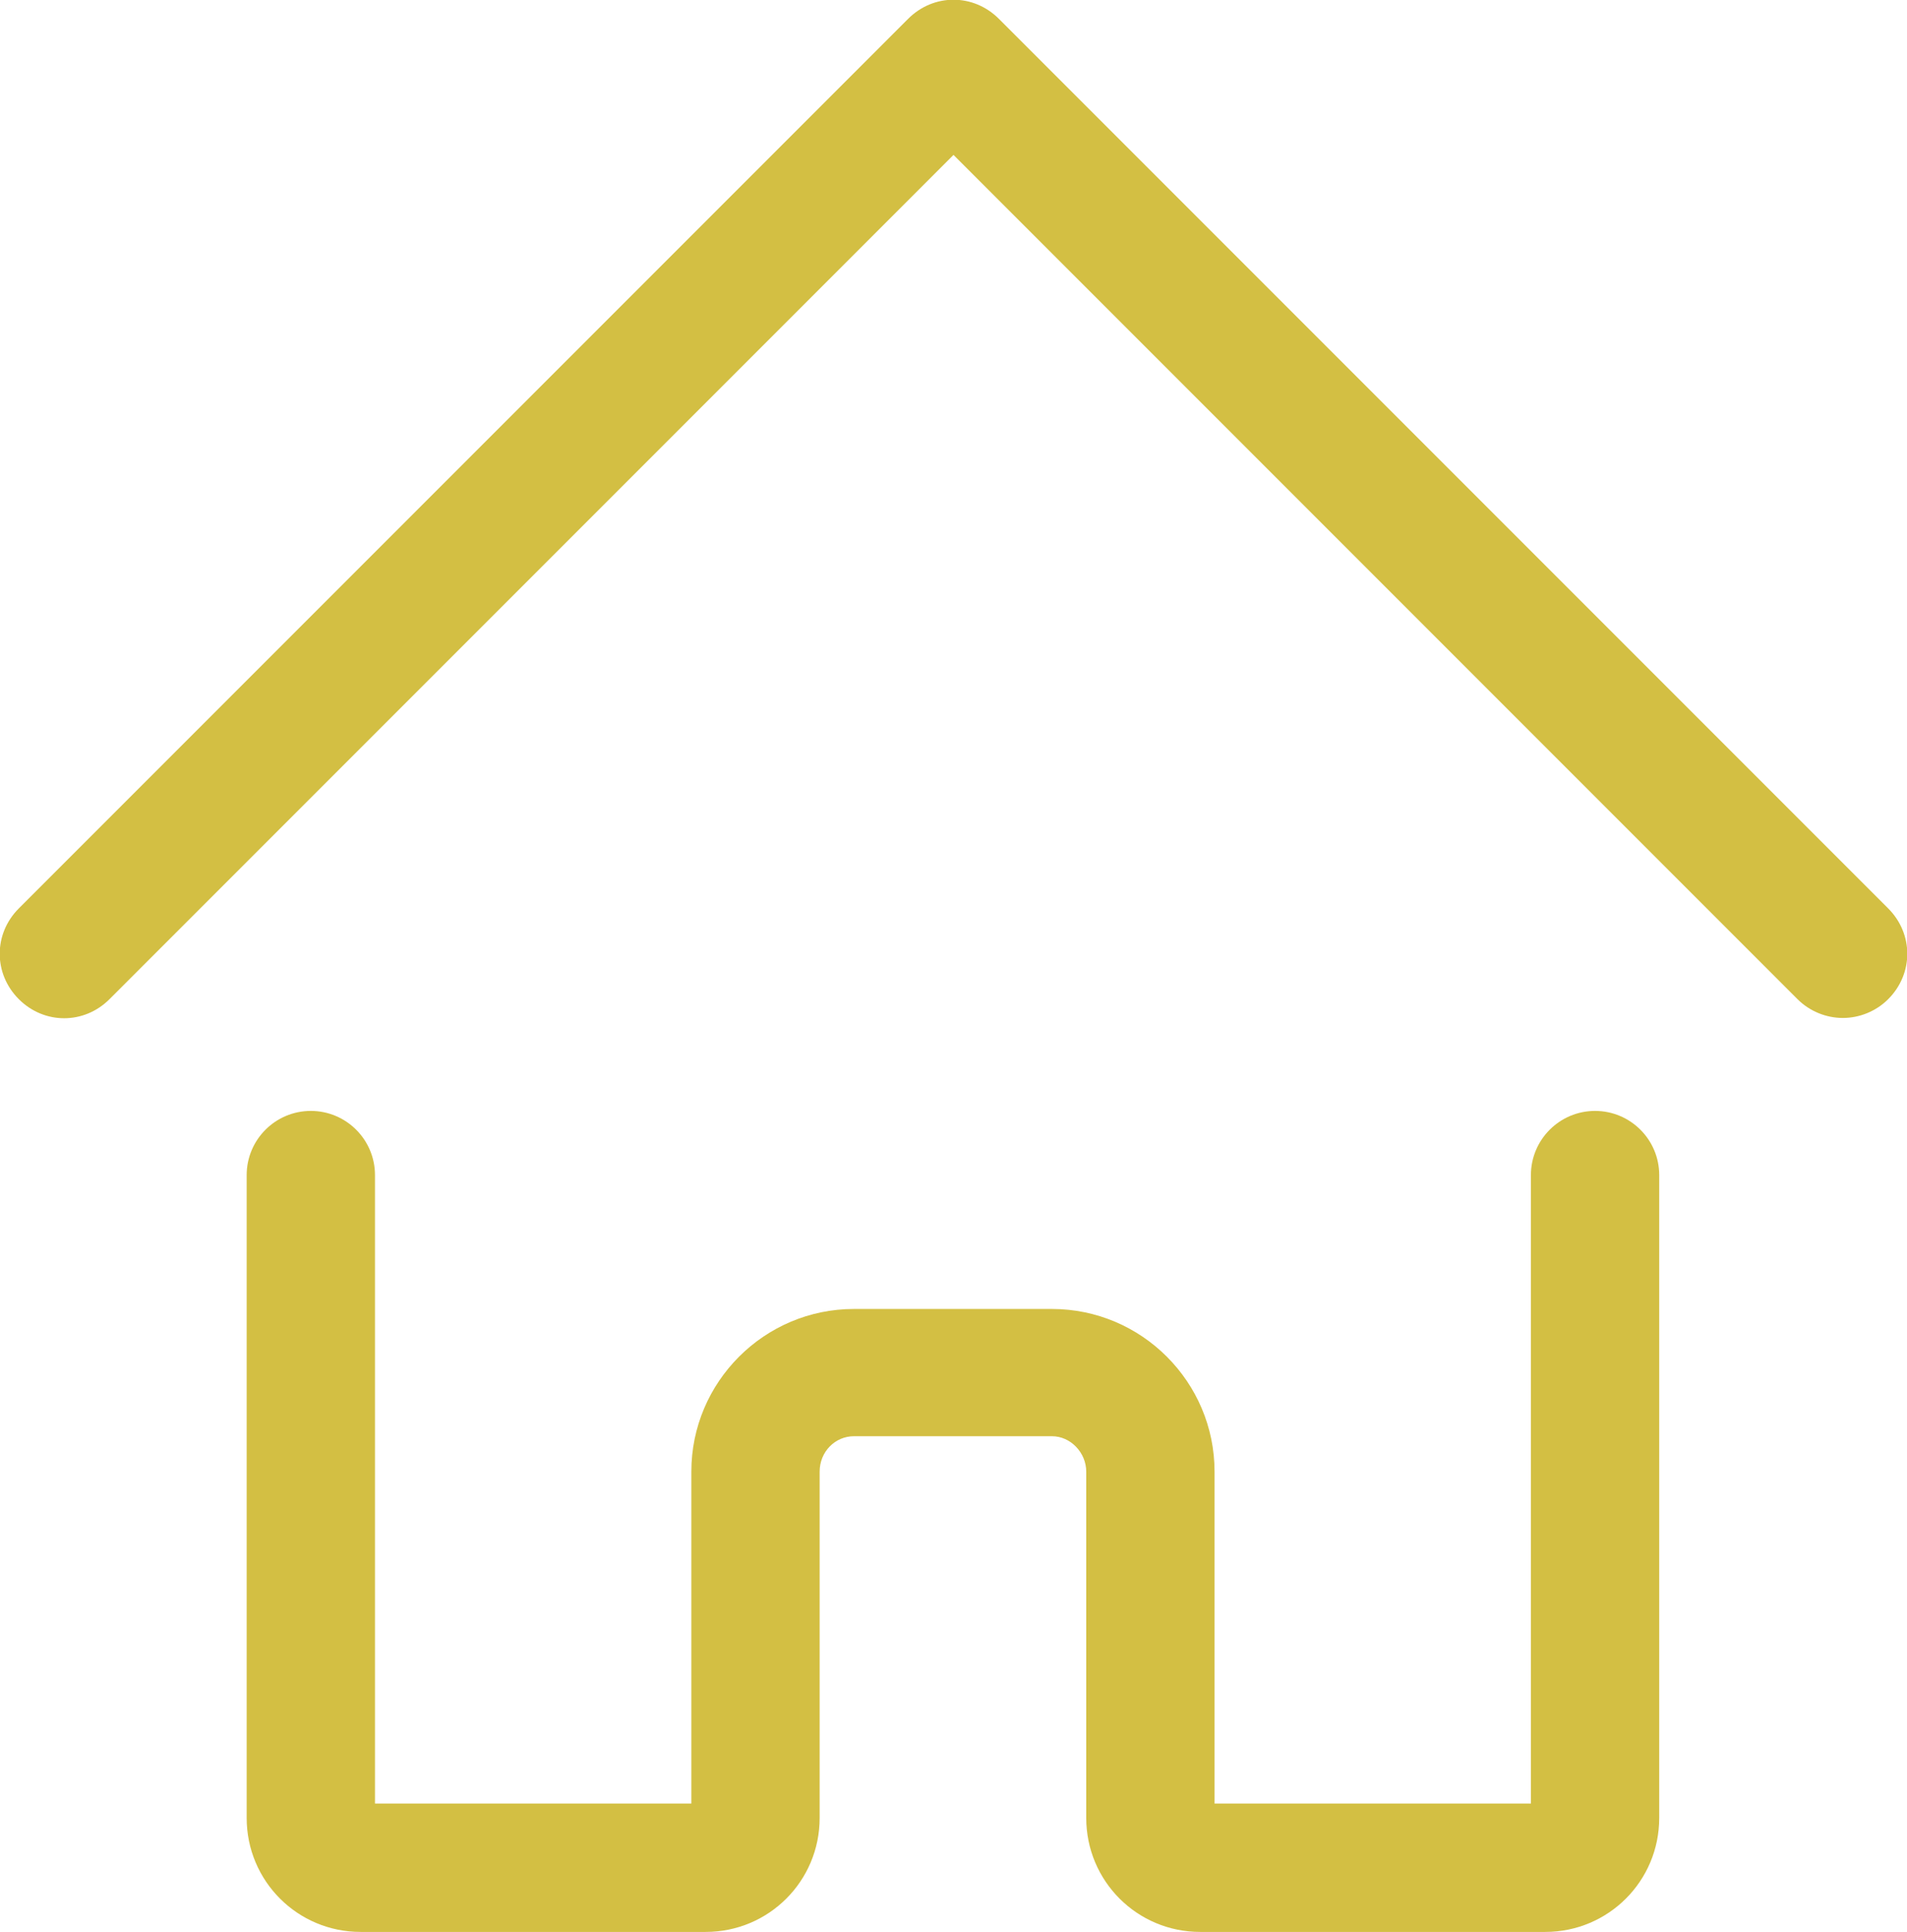
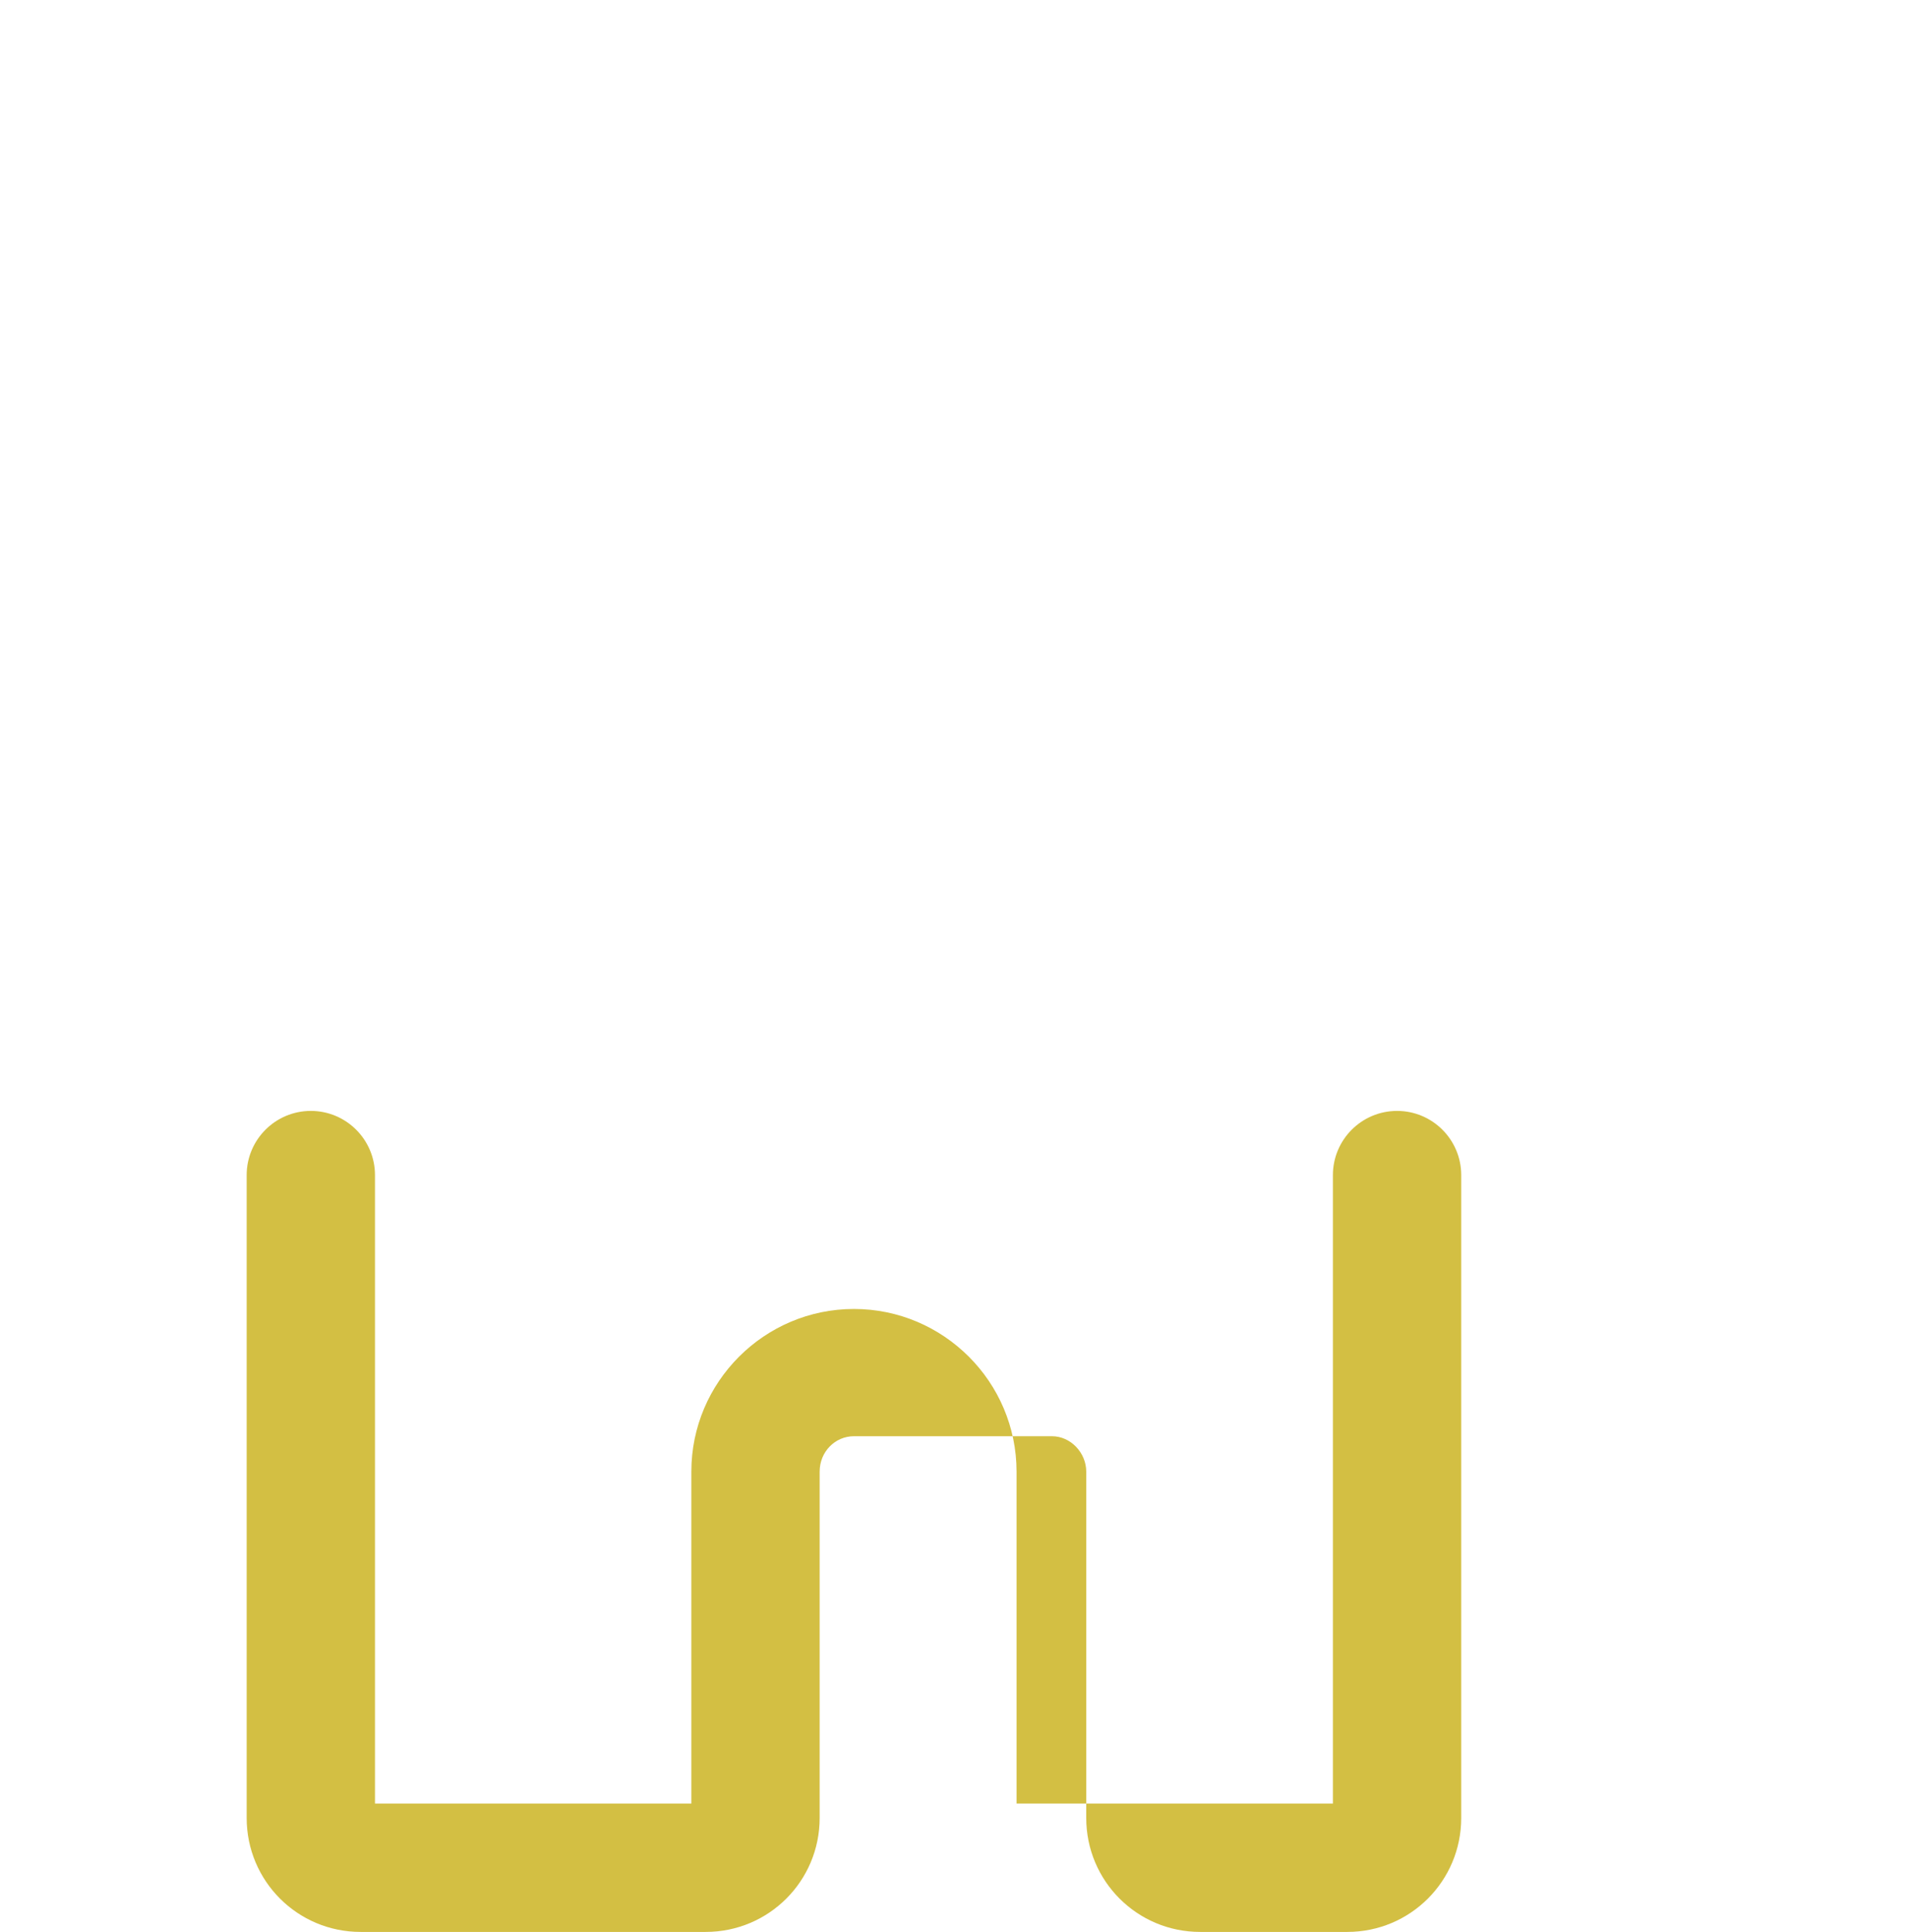
<svg xmlns="http://www.w3.org/2000/svg" id="_イヤー_2" viewBox="0 0 17.24 17.46">
  <defs>
    <style>.cls-1{fill:#d3bf43;}</style>
  </defs>
  <g id="_イヤー_1-2">
    <g id="_イヤー_2-2">
      <g id="icon_data">
-         <path class="cls-1" d="M16.66,9.2c-.15,0-.3-.06-.41-.17L8.62,1.4,.99,9.03c-.23,.23-.59,.23-.82,0s-.23-.59,0-.82L8.21,.17c.23-.23,.59-.23,.82,0l8.04,8.04c.23,.23,.23,.59,0,.82-.11,.11-.26,.17-.41,.17Z" />
-         <path class="cls-1" d="M13.98,17.46h-3.13c-.57,0-1.03-.46-1.03-1.03v-3.13c0-.17-.14-.32-.31-.32h-1.79c-.17,0-.31,.14-.31,.32v3.13c0,.57-.46,1.03-1.03,1.03H3.26c-.57,0-1.03-.46-1.03-1.03v-5.81c0-.32,.26-.58,.58-.58s.58,.26,.58,.58v5.68h2.86v-3c0-.81,.66-1.47,1.47-1.47h1.79c.81,0,1.47,.66,1.47,1.47v3h2.86v-5.68c0-.32,.26-.58,.58-.58s.58,.26,.58,.58v5.81c0,.57-.46,1.03-1.03,1.03Z" />
+         <path class="cls-1" d="M13.98,17.46h-3.13c-.57,0-1.03-.46-1.03-1.03v-3.13c0-.17-.14-.32-.31-.32h-1.79c-.17,0-.31,.14-.31,.32v3.13c0,.57-.46,1.03-1.03,1.03H3.26c-.57,0-1.03-.46-1.03-1.03v-5.81c0-.32,.26-.58,.58-.58s.58,.26,.58,.58v5.68h2.86v-3c0-.81,.66-1.47,1.47-1.47c.81,0,1.47,.66,1.47,1.47v3h2.86v-5.68c0-.32,.26-.58,.58-.58s.58,.26,.58,.58v5.81c0,.57-.46,1.03-1.03,1.03Z" />
      </g>
    </g>
  </g>
</svg>